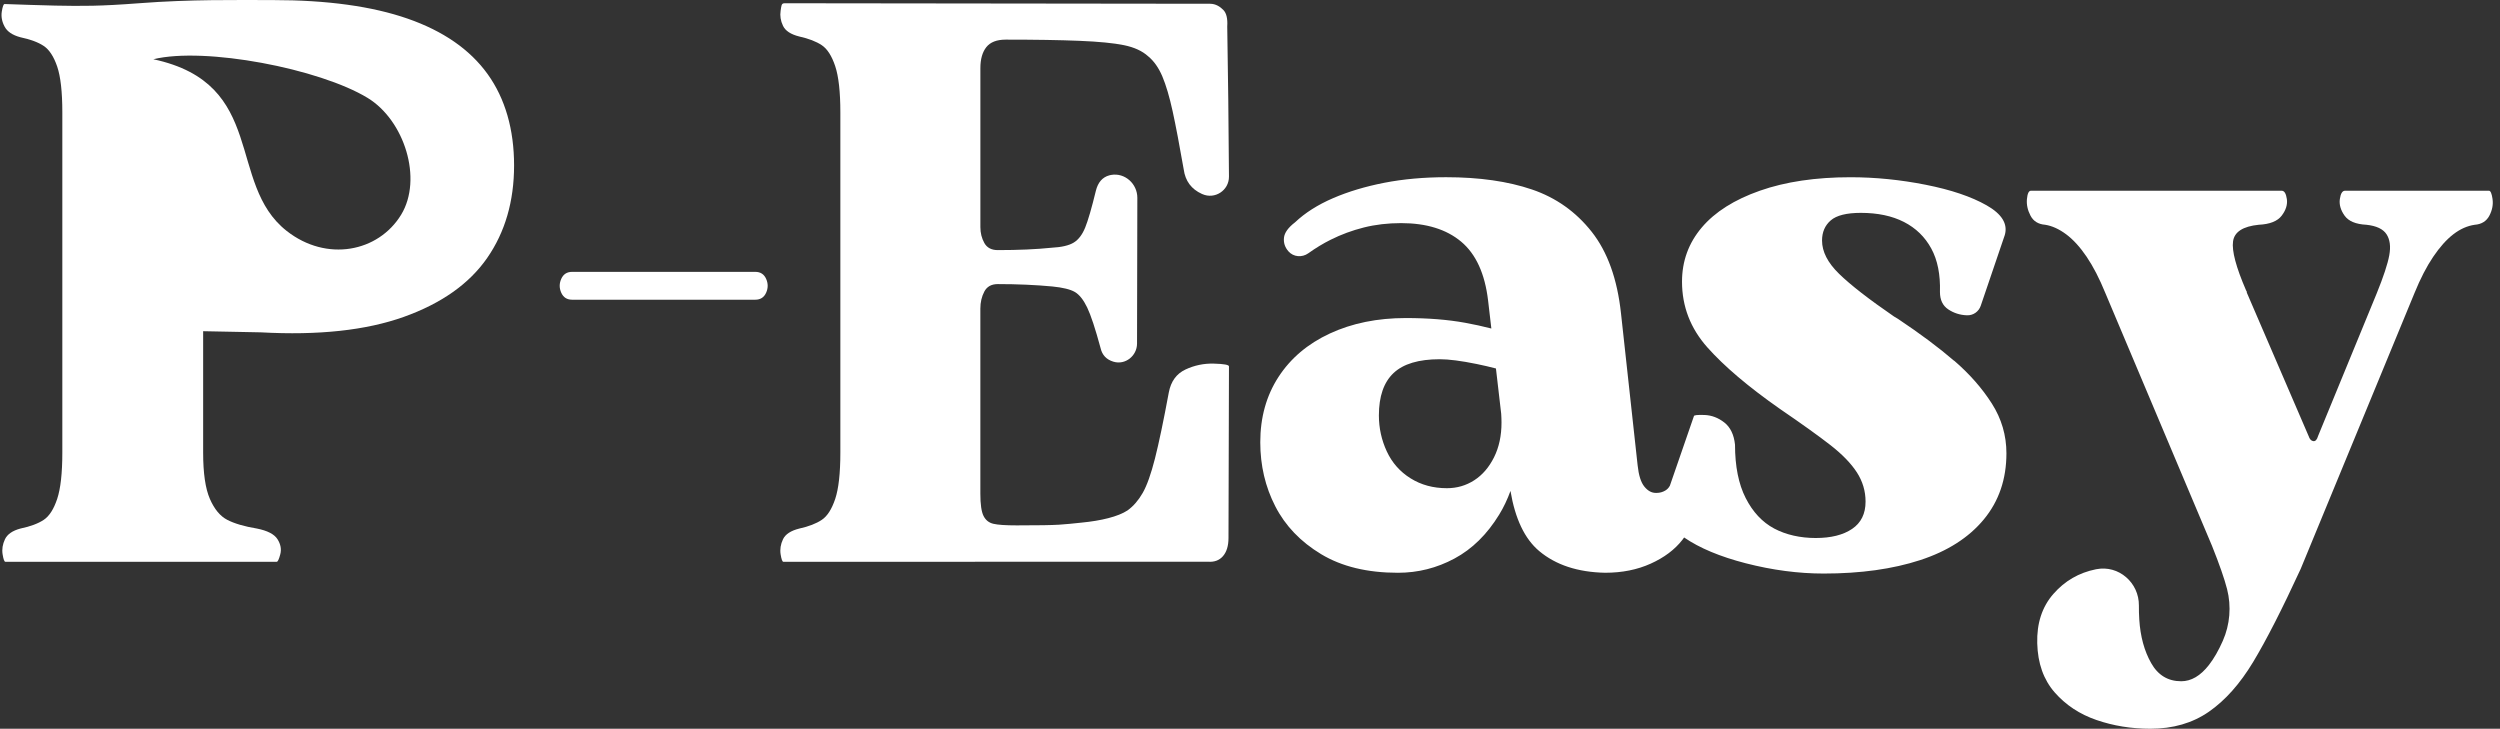
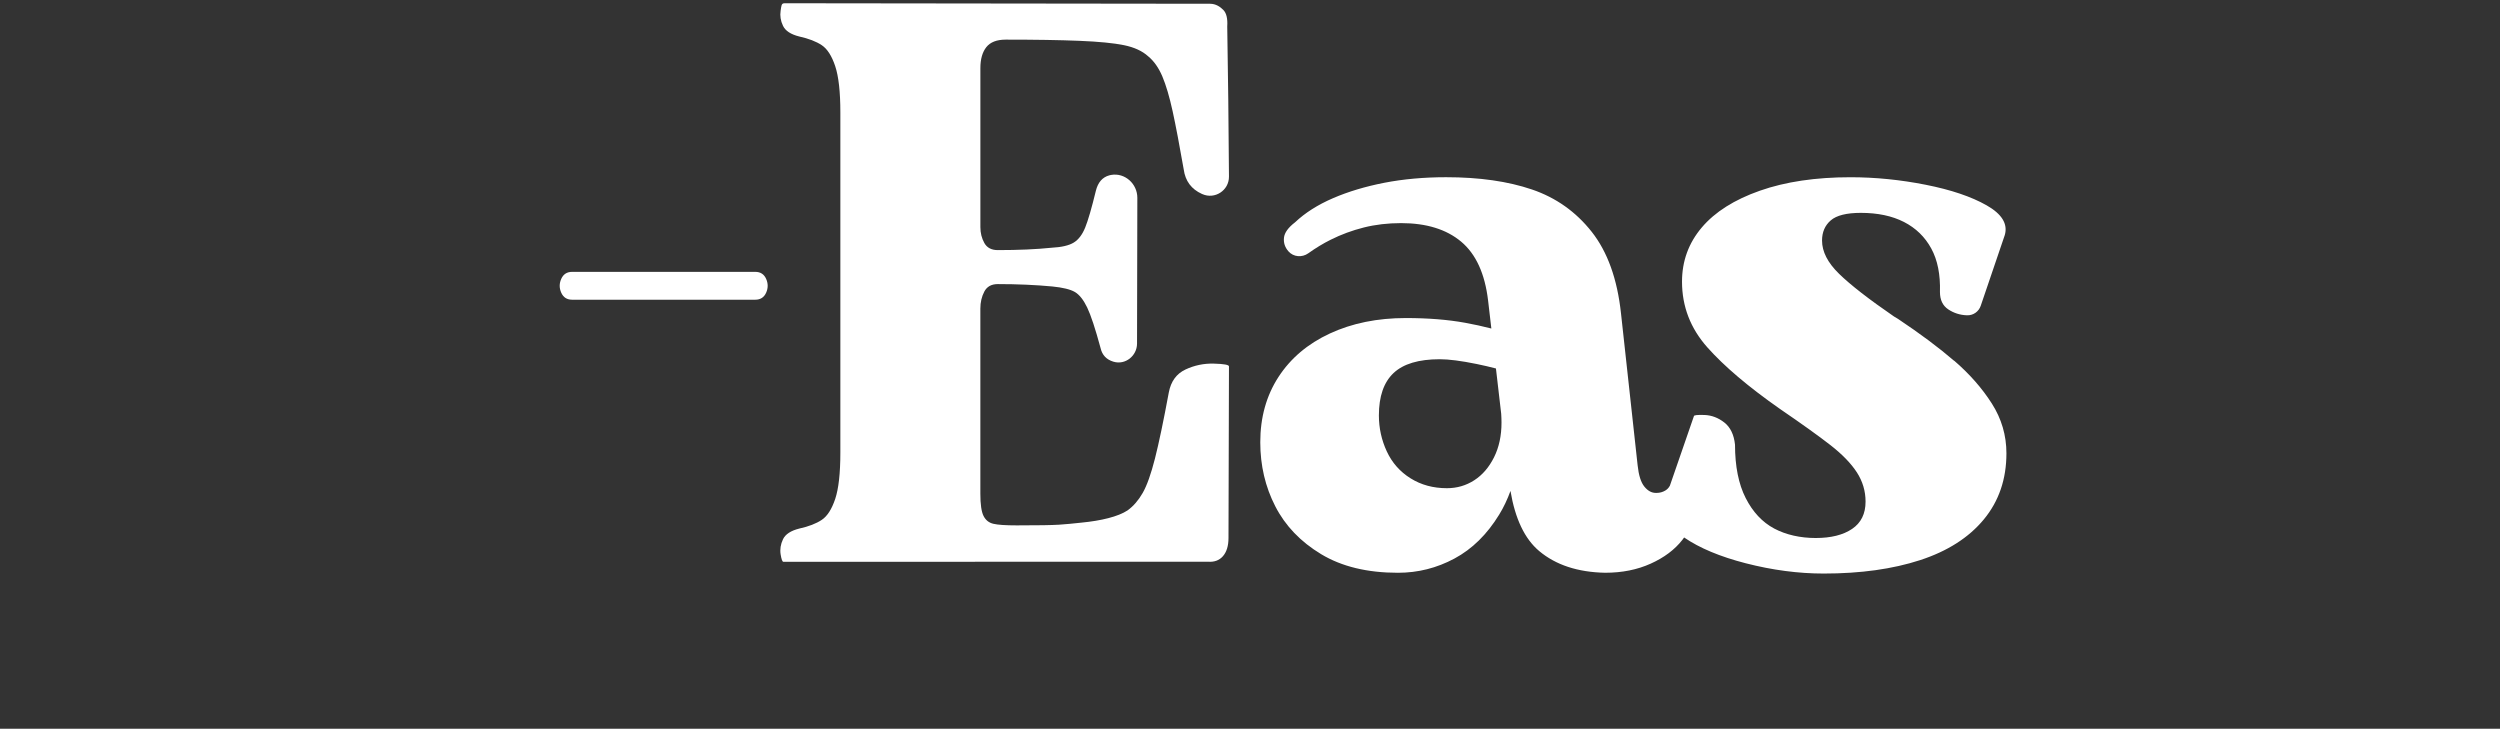
<svg xmlns="http://www.w3.org/2000/svg" fill="none" viewBox="0 0 247 72" height="72" width="247">
  <rect x="0" y="0" width="247" height="72" fill="#333333" stroke="none" />
  <path fill="white" d="M74.626 26.86H56.521C56.015 26.86 55.66 27.089 55.453 27.548C55.247 28.006 55.247 28.466 55.453 28.924C55.659 29.382 56.015 29.611 56.521 29.611H74.626C75.13 29.611 75.486 29.382 75.692 28.924C75.898 28.465 75.898 28.006 75.692 27.548C75.486 27.089 75.13 26.86 74.626 26.86Z" />
  <path fill="white" d="M119.934 35.924C118.943 35.899 118.006 36.093 117.12 36.51C116.233 36.928 115.685 37.681 115.478 38.776C114.956 41.59 114.5 43.766 114.11 45.303C113.719 46.841 113.315 47.974 112.898 48.703C112.48 49.432 111.983 50.007 111.41 50.422C110.473 51.048 108.766 51.451 106.864 51.634C104.961 51.818 104.989 51.908 100.455 51.908C99.36 51.908 98.591 51.856 98.15 51.752C97.706 51.649 97.38 51.389 97.172 50.971C96.963 50.554 96.859 49.826 96.859 48.783V30.492C96.859 29.866 96.988 29.307 97.249 28.811C97.508 28.316 97.952 28.068 98.578 28.068C100.505 28.068 102.303 28.147 103.971 28.303C105.013 28.408 105.756 28.59 106.199 28.85C106.641 29.111 107.046 29.62 107.411 30.375C107.775 31.131 108.218 32.474 108.74 34.401C108.896 35.079 109.313 35.522 109.991 35.73C109.998 35.731 110.004 35.733 110.011 35.736C111.174 36.088 112.338 35.162 112.339 33.947L112.369 19.546C112.373 18.162 111.142 17.044 109.78 17.283C109.716 17.295 109.656 17.307 109.601 17.323C108.923 17.506 108.479 18.015 108.272 18.848C107.855 20.567 107.502 21.779 107.217 22.482C106.929 23.185 106.553 23.683 106.084 23.967C105.615 24.255 104.884 24.424 103.896 24.476C102.385 24.632 100.614 24.71 98.581 24.71C97.955 24.71 97.513 24.476 97.252 24.007C96.991 23.539 96.862 23.018 96.862 22.444V6.729C96.862 5.844 97.058 5.154 97.448 4.659C97.84 4.165 98.476 3.915 99.363 3.915C102.281 3.915 104.705 3.954 106.633 4.033C108.56 4.111 110.033 4.255 111.049 4.463C112.065 4.672 112.858 5.037 113.432 5.557C114.005 6.026 114.474 6.691 114.84 7.551C115.203 8.411 115.543 9.558 115.856 10.991C116.169 12.425 116.532 14.341 116.951 16.736C117.107 17.883 117.706 18.689 118.749 19.16L118.781 19.173C120.026 19.732 121.432 18.811 121.422 17.447C121.382 11.88 121.338 7.698 121.251 2.62C121.303 1.838 121.173 1.291 120.86 0.978C120.547 0.665 120.125 0.372 119.551 0.372L77.519 0.321C77.184 0.321 77.204 0.569 77.125 1.065C77.047 1.56 77.125 2.056 77.36 2.549C77.594 3.045 78.128 3.396 78.962 3.604C79.899 3.813 80.642 4.099 81.189 4.464C81.737 4.829 82.179 5.519 82.519 6.537C82.857 7.553 83.027 9.078 83.027 11.11V44.72C83.027 46.752 82.857 48.277 82.519 49.294C82.179 50.309 81.737 51.001 81.189 51.364C80.642 51.729 79.901 52.017 78.962 52.224C78.128 52.434 77.594 52.785 77.36 53.279C77.125 53.775 77.047 54.27 77.125 54.764C77.204 55.259 77.294 55.507 77.4 55.507L119.343 55.497C119.967 55.549 120.463 55.366 120.828 54.95C121.191 54.531 121.375 53.934 121.375 53.152L121.422 36.198C121.422 36.043 120.926 35.952 119.937 35.926L119.934 35.924Z" />
  <path fill="white" d="M193.071 35.649C191.56 34.347 189.71 32.966 187.522 31.506L187.131 31.272C184.63 29.553 182.819 28.145 181.699 27.05C180.577 25.956 180.018 24.861 180.018 23.768C180.018 22.934 180.304 22.27 180.879 21.774C181.451 21.279 182.442 21.031 183.85 21.031C185.517 21.031 186.937 21.331 188.11 21.93C189.282 22.529 190.181 23.403 190.807 24.548C191.433 25.695 191.717 27.127 191.667 28.846C191.667 29.628 191.942 30.202 192.487 30.566C193.035 30.931 193.646 31.126 194.323 31.151C194.33 31.151 194.337 31.151 194.344 31.151C194.953 31.175 195.5 30.788 195.696 30.212L198.075 23.217C198.388 22.122 197.787 21.146 196.277 20.286C194.765 19.426 192.76 18.75 190.258 18.254C187.757 17.76 185.281 17.511 182.832 17.511C179.394 17.511 176.409 17.954 173.882 18.84C171.354 19.727 169.439 20.937 168.137 22.474C166.833 24.012 166.183 25.797 166.183 27.829C166.183 30.279 167.017 32.44 168.684 34.317C170.351 36.193 172.748 38.225 175.875 40.413C178.011 41.873 179.667 43.058 180.838 43.97C182.01 44.883 182.882 45.782 183.456 46.667C184.029 47.554 184.317 48.517 184.317 49.559C184.317 50.76 183.873 51.657 182.988 52.256C182.101 52.855 180.904 53.155 179.392 53.155C177.881 53.155 176.461 52.842 175.288 52.218C174.116 51.592 173.177 50.589 172.474 49.208C171.771 47.829 171.419 46.069 171.419 43.932C171.314 42.943 170.962 42.213 170.365 41.744C169.766 41.275 169.114 41.028 168.411 41.001C167.708 40.976 167.357 41.014 167.357 41.118L164.985 47.984C164.878 48.189 164.727 48.349 164.533 48.465C164.272 48.62 163.986 48.699 163.672 48.699H163.594C163.175 48.699 162.799 48.492 162.461 48.073C162.121 47.656 161.9 46.953 161.796 45.962L160.154 30.954C159.789 27.568 158.825 24.884 157.261 22.902C155.698 20.922 153.731 19.529 151.359 18.721C148.987 17.914 146.162 17.509 142.879 17.509C140.69 17.509 138.658 17.693 136.783 18.056C134.906 18.421 133.212 18.93 131.702 19.581C130.191 20.234 128.94 21.028 127.951 21.965C127.273 22.486 126.908 22.994 126.856 23.49C126.805 23.985 126.947 24.427 127.287 24.819C127.29 24.823 127.293 24.828 127.297 24.831C127.79 25.398 128.644 25.464 129.257 25.027C129.993 24.501 130.732 24.054 131.47 23.686C132.511 23.165 133.606 22.762 134.752 22.474C135.897 22.188 137.123 22.044 138.427 22.044C140.927 22.044 142.908 22.656 144.367 23.88C145.825 25.105 146.712 27.045 147.025 29.704L147.345 32.457C146.503 32.241 145.641 32.052 144.759 31.891C143.04 31.578 141.085 31.423 138.897 31.423C136.083 31.423 133.582 31.932 131.393 32.948C129.205 33.964 127.511 35.398 126.312 37.246C125.112 39.096 124.515 41.247 124.515 43.694C124.515 45.987 125.008 48.098 125.999 50.025C126.989 51.953 128.5 53.53 130.532 54.754C132.564 55.977 135.092 56.59 138.115 56.59C140.095 56.59 141.957 56.121 143.704 55.182C145.45 54.245 146.922 52.799 148.12 50.843C148.559 50.129 148.929 49.347 149.235 48.503C149.697 51.259 150.641 53.239 152.067 54.439C153.709 55.818 155.884 56.536 158.594 56.588C160.261 56.588 161.759 56.289 163.088 55.689C164.417 55.09 165.459 54.31 166.215 53.344C166.277 53.264 166.334 53.184 166.391 53.103C167.911 54.146 169.936 54.996 172.479 55.651C175.11 56.327 177.676 56.667 180.179 56.667C183.826 56.667 187.005 56.223 189.715 55.338C192.424 54.452 194.523 53.11 196.007 51.312C197.492 49.514 198.235 47.34 198.235 44.785C198.235 43.014 197.753 41.372 196.789 39.861C195.825 38.349 194.586 36.943 193.076 35.639L193.071 35.649ZM147.608 45.186C147.112 46.177 146.461 46.931 145.653 47.452C144.844 47.973 143.945 48.234 142.956 48.234C141.6 48.234 140.402 47.909 139.361 47.256C138.318 46.605 137.536 45.72 137.015 44.598C136.495 43.478 136.234 42.293 136.234 41.041C136.234 39.164 136.716 37.772 137.68 36.86C138.644 35.949 140.167 35.492 142.253 35.492C143.139 35.492 144.351 35.648 145.887 35.961C146.563 36.098 147.196 36.249 147.799 36.406L148.318 40.88C148.336 41.173 148.349 41.463 148.349 41.746C148.349 43.05 148.102 44.196 147.608 45.186Z" />
-   <path fill="white" d="M246.264 19.665C246.185 19.118 246.068 18.845 245.912 18.845H231.686C231.425 18.845 231.256 19.118 231.177 19.665C231.098 20.212 231.256 20.76 231.646 21.307C232.036 21.855 232.752 22.154 233.795 22.206C234.784 22.312 235.449 22.623 235.789 23.144C236.127 23.666 236.219 24.355 236.061 25.216C235.906 26.076 235.487 27.34 234.811 29.007L229.026 43.077C228.921 43.441 228.765 43.612 228.557 43.585C228.348 43.56 228.192 43.389 228.089 43.077L221.992 28.929C221.992 28.825 221.965 28.746 221.914 28.694C220.923 26.403 220.492 24.786 220.625 23.848C220.753 22.911 221.602 22.363 223.166 22.206C224.26 22.154 225.015 21.855 225.432 21.307C225.849 20.76 226.018 20.212 225.941 19.665C225.862 19.118 225.693 18.845 225.432 18.845H200.653C200.444 18.845 200.313 19.118 200.261 19.665C200.21 20.212 200.327 20.76 200.613 21.307C200.899 21.855 201.381 22.154 202.059 22.206C202.736 22.312 203.427 22.623 204.13 23.144C204.833 23.666 205.509 24.407 206.162 25.372C206.813 26.336 207.424 27.521 207.998 28.929L218.551 53.942C219.28 55.765 219.774 57.186 220.035 58.202C220.469 59.904 220.323 61.707 219.615 63.314C219.193 64.273 218.733 65.07 218.238 65.706C217.404 66.774 216.492 67.308 215.502 67.308C214.198 67.308 213.209 66.709 212.533 65.51C211.855 64.31 211.465 62.879 211.361 61.212C211.331 60.733 211.318 60.271 211.323 59.827C211.344 57.571 209.326 55.802 207.113 56.239C207.096 56.242 207.079 56.245 207.063 56.248C205.394 56.587 204.001 57.394 202.881 58.672C201.76 59.948 201.226 61.577 201.279 63.559C201.331 65.539 201.905 67.154 202.998 68.404C204.093 69.655 205.472 70.566 207.141 71.14C208.808 71.712 210.579 72 212.456 72C214.696 72 216.624 71.439 218.239 70.319C219.855 69.198 221.314 67.558 222.617 65.395C223.919 63.232 225.482 60.17 227.307 56.21L238.562 28.93C239.135 27.523 239.747 26.339 240.399 25.373C241.05 24.409 241.714 23.668 242.392 23.145C243.068 22.625 243.771 22.313 244.503 22.208C245.179 22.156 245.661 21.856 245.949 21.309C246.235 20.762 246.341 20.214 246.262 19.667L246.264 19.665Z" />
-   <path fill="white" d="M40.28 1.843C36.763 0.619 32.319 0.007 26.953 0.007C23.305 0.007 18.891 -0.074 13.742 0.32C9.877 0.616 8.139 0.606 5.456 0.554C3.787 0.522 2.12 0.45 0.453 0.398C0.347 0.398 0.257 0.646 0.178 1.142C0.1 1.637 0.19 2.133 0.453 2.626C0.712 3.122 1.235 3.473 2.016 3.681C3.006 3.89 3.776 4.176 4.321 4.541C4.869 4.906 5.311 5.584 5.65 6.574C5.988 7.564 6.158 9.074 6.158 11.107V44.717C6.158 46.749 5.988 48.274 5.65 49.29C5.311 50.306 4.869 50.998 4.321 51.361C3.774 51.726 3.004 52.014 2.016 52.221C1.235 52.43 0.727 52.782 0.491 53.276C0.257 53.771 0.178 54.267 0.257 54.76C0.336 55.256 0.426 55.504 0.53 55.504H27.341C27.445 55.504 27.562 55.258 27.692 54.76C27.821 54.267 27.731 53.771 27.418 53.276C27.105 52.78 26.427 52.429 25.386 52.221C24.135 52.014 23.158 51.726 22.455 51.361C21.752 50.998 21.177 50.306 20.736 49.29C20.292 48.274 20.071 46.749 20.071 44.717V32.723L25.777 32.836C31.457 33.149 36.161 32.64 39.887 31.311C43.611 29.982 46.361 28.041 48.133 25.487C49.904 22.934 50.791 19.886 50.791 16.343C50.791 12.799 49.917 9.737 48.173 7.315C46.427 4.891 43.795 3.068 40.279 1.843H40.28ZM39.634 21.212C37.389 24.901 32.27 25.916 28.325 22.817C22.353 18.127 26.435 8.271 15.15 5.854C20.237 4.605 31.573 6.784 36.321 9.674C39.95 11.882 41.787 17.672 39.634 21.212Z" />
</svg>